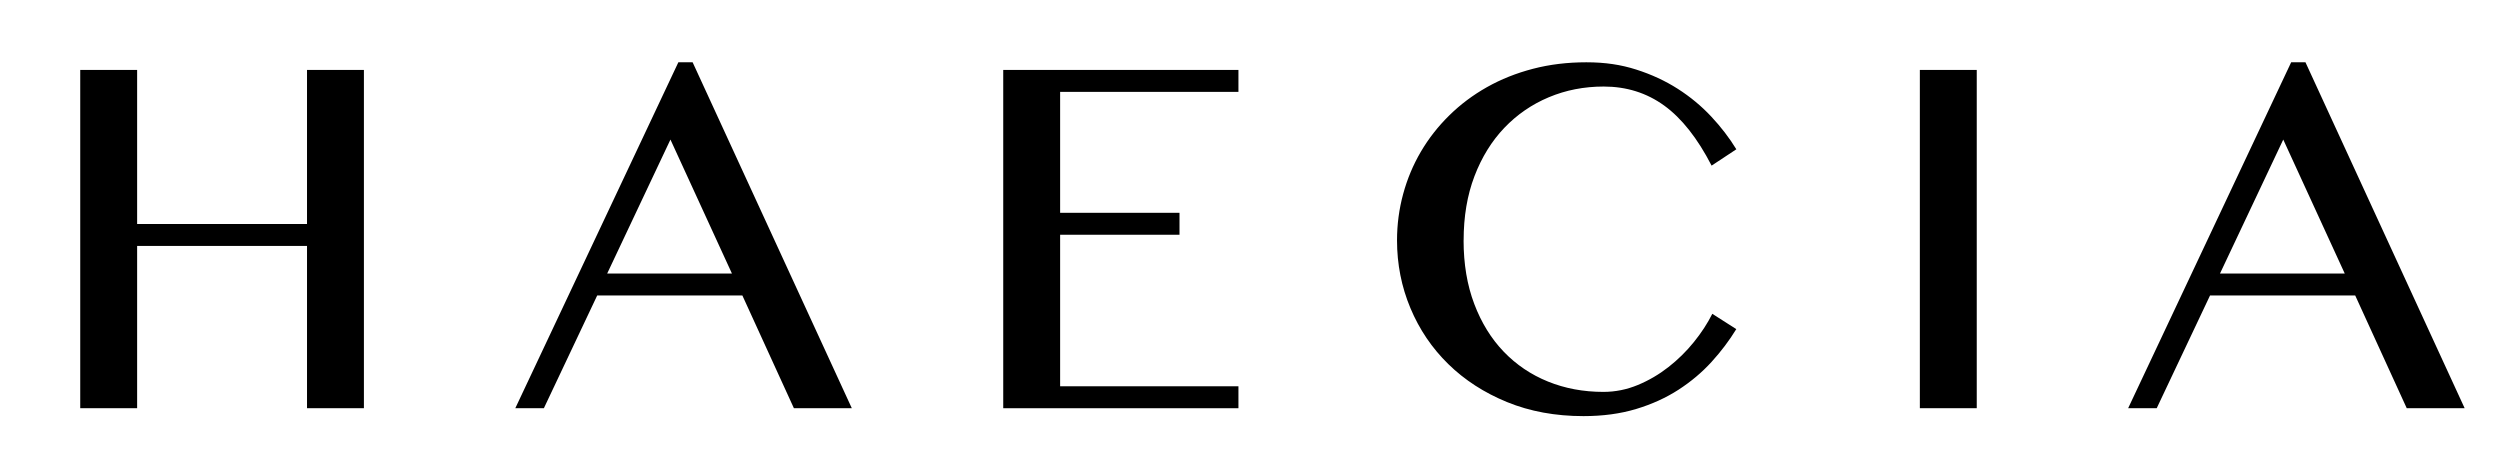
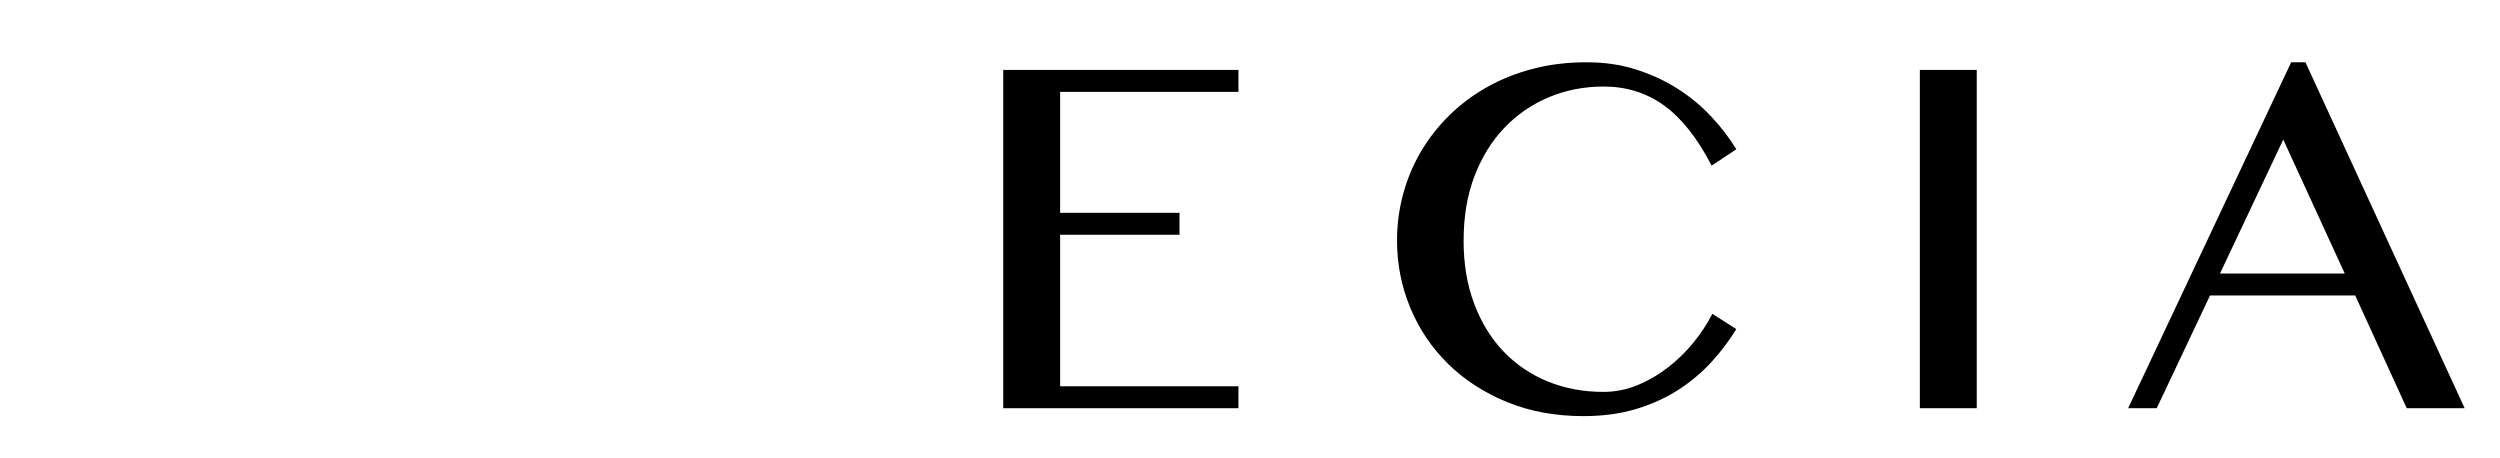
<svg xmlns="http://www.w3.org/2000/svg" viewBox="0 0 931.96 170.75" version="1.1" id="Layer_1">
-   <path d="M51.12,91.69v60.48h-21.21V26.07h21.21v57.44h63.33V26.07h21.21v126.1h-21.21v-60.48h-63.33Z" />
-   <path d="M258.2,23.22l59.34,128.95h-21.59l-19.21-42.03h-54.11l-19.88,42.03h-10.65L252.88,23.22h5.33ZM226.35,101.96h46.5l-22.92-49.93-23.58,49.93Z" />
  <path d="M461.67,26.07v8.18h-66.47v45.08h44.5v8.18h-44.5v56.49h66.47v8.18h-87.68V26.07h87.68Z" />
  <path d="M545.6,89.6c0,8.81,1.33,16.72,3.99,23.73,2.66,7.01,6.32,12.93,10.98,17.78,4.66,4.85,10.16,8.56,16.5,11.13,6.34,2.57,13.22,3.85,20.64,3.85,4.44,0,8.72-.86,12.84-2.57,4.12-1.71,7.94-3.95,11.46-6.71s6.67-5.86,9.46-9.32c2.79-3.45,5.07-6.96,6.85-10.51l8.94,5.71c-2.6,4.25-5.67,8.32-9.22,12.22-3.55,3.9-7.66,7.35-12.31,10.37-4.66,3.01-9.92,5.41-15.79,7.18-5.87,1.77-12.41,2.66-19.64,2.66-10.46,0-19.96-1.75-28.48-5.23-8.53-3.49-15.83-8.21-21.92-14.17-6.09-5.96-10.79-12.92-14.12-20.87-3.33-7.96-4.99-16.37-4.99-25.25,0-5.9.76-11.65,2.28-17.26s3.72-10.87,6.61-15.79c2.88-4.91,6.4-9.41,10.56-13.5,4.15-4.09,8.84-7.61,14.07-10.56,5.23-2.95,10.95-5.23,17.17-6.85,6.21-1.62,12.84-2.42,19.88-2.42s12.92.9,18.59,2.71c5.67,1.81,10.84,4.2,15.5,7.18,4.66,2.98,8.81,6.42,12.46,10.32,3.65,3.9,6.77,7.97,9.37,12.22l-9.22,6.09c-5.26-10.21-11.16-17.67-17.69-22.4-6.53-4.72-14.04-7.08-22.54-7.08-7.29,0-14.11,1.33-20.45,3.99-6.34,2.66-11.87,6.47-16.59,11.41-4.72,4.95-8.43,10.95-11.13,18.02-2.7,7.07-4.04,15.04-4.04,23.92Z" />
  <path d="M715.69,26.07h21.21v126.1h-21.21V26.07Z" />
-   <path d="M859.44,23.22l59.34,128.95h-21.59l-19.21-42.03h-54.11l-19.88,42.03h-10.65l60.77-128.95h5.33ZM827.58,101.96h46.5l-22.92-49.93-23.58,49.93Z" />
+   <path d="M859.44,23.22l59.34,128.95h-21.59l-19.21-42.03h-54.11l-19.88,42.03h-10.65l60.77-128.95ZM827.58,101.96h46.5l-22.92-49.93-23.58,49.93Z" />
</svg>